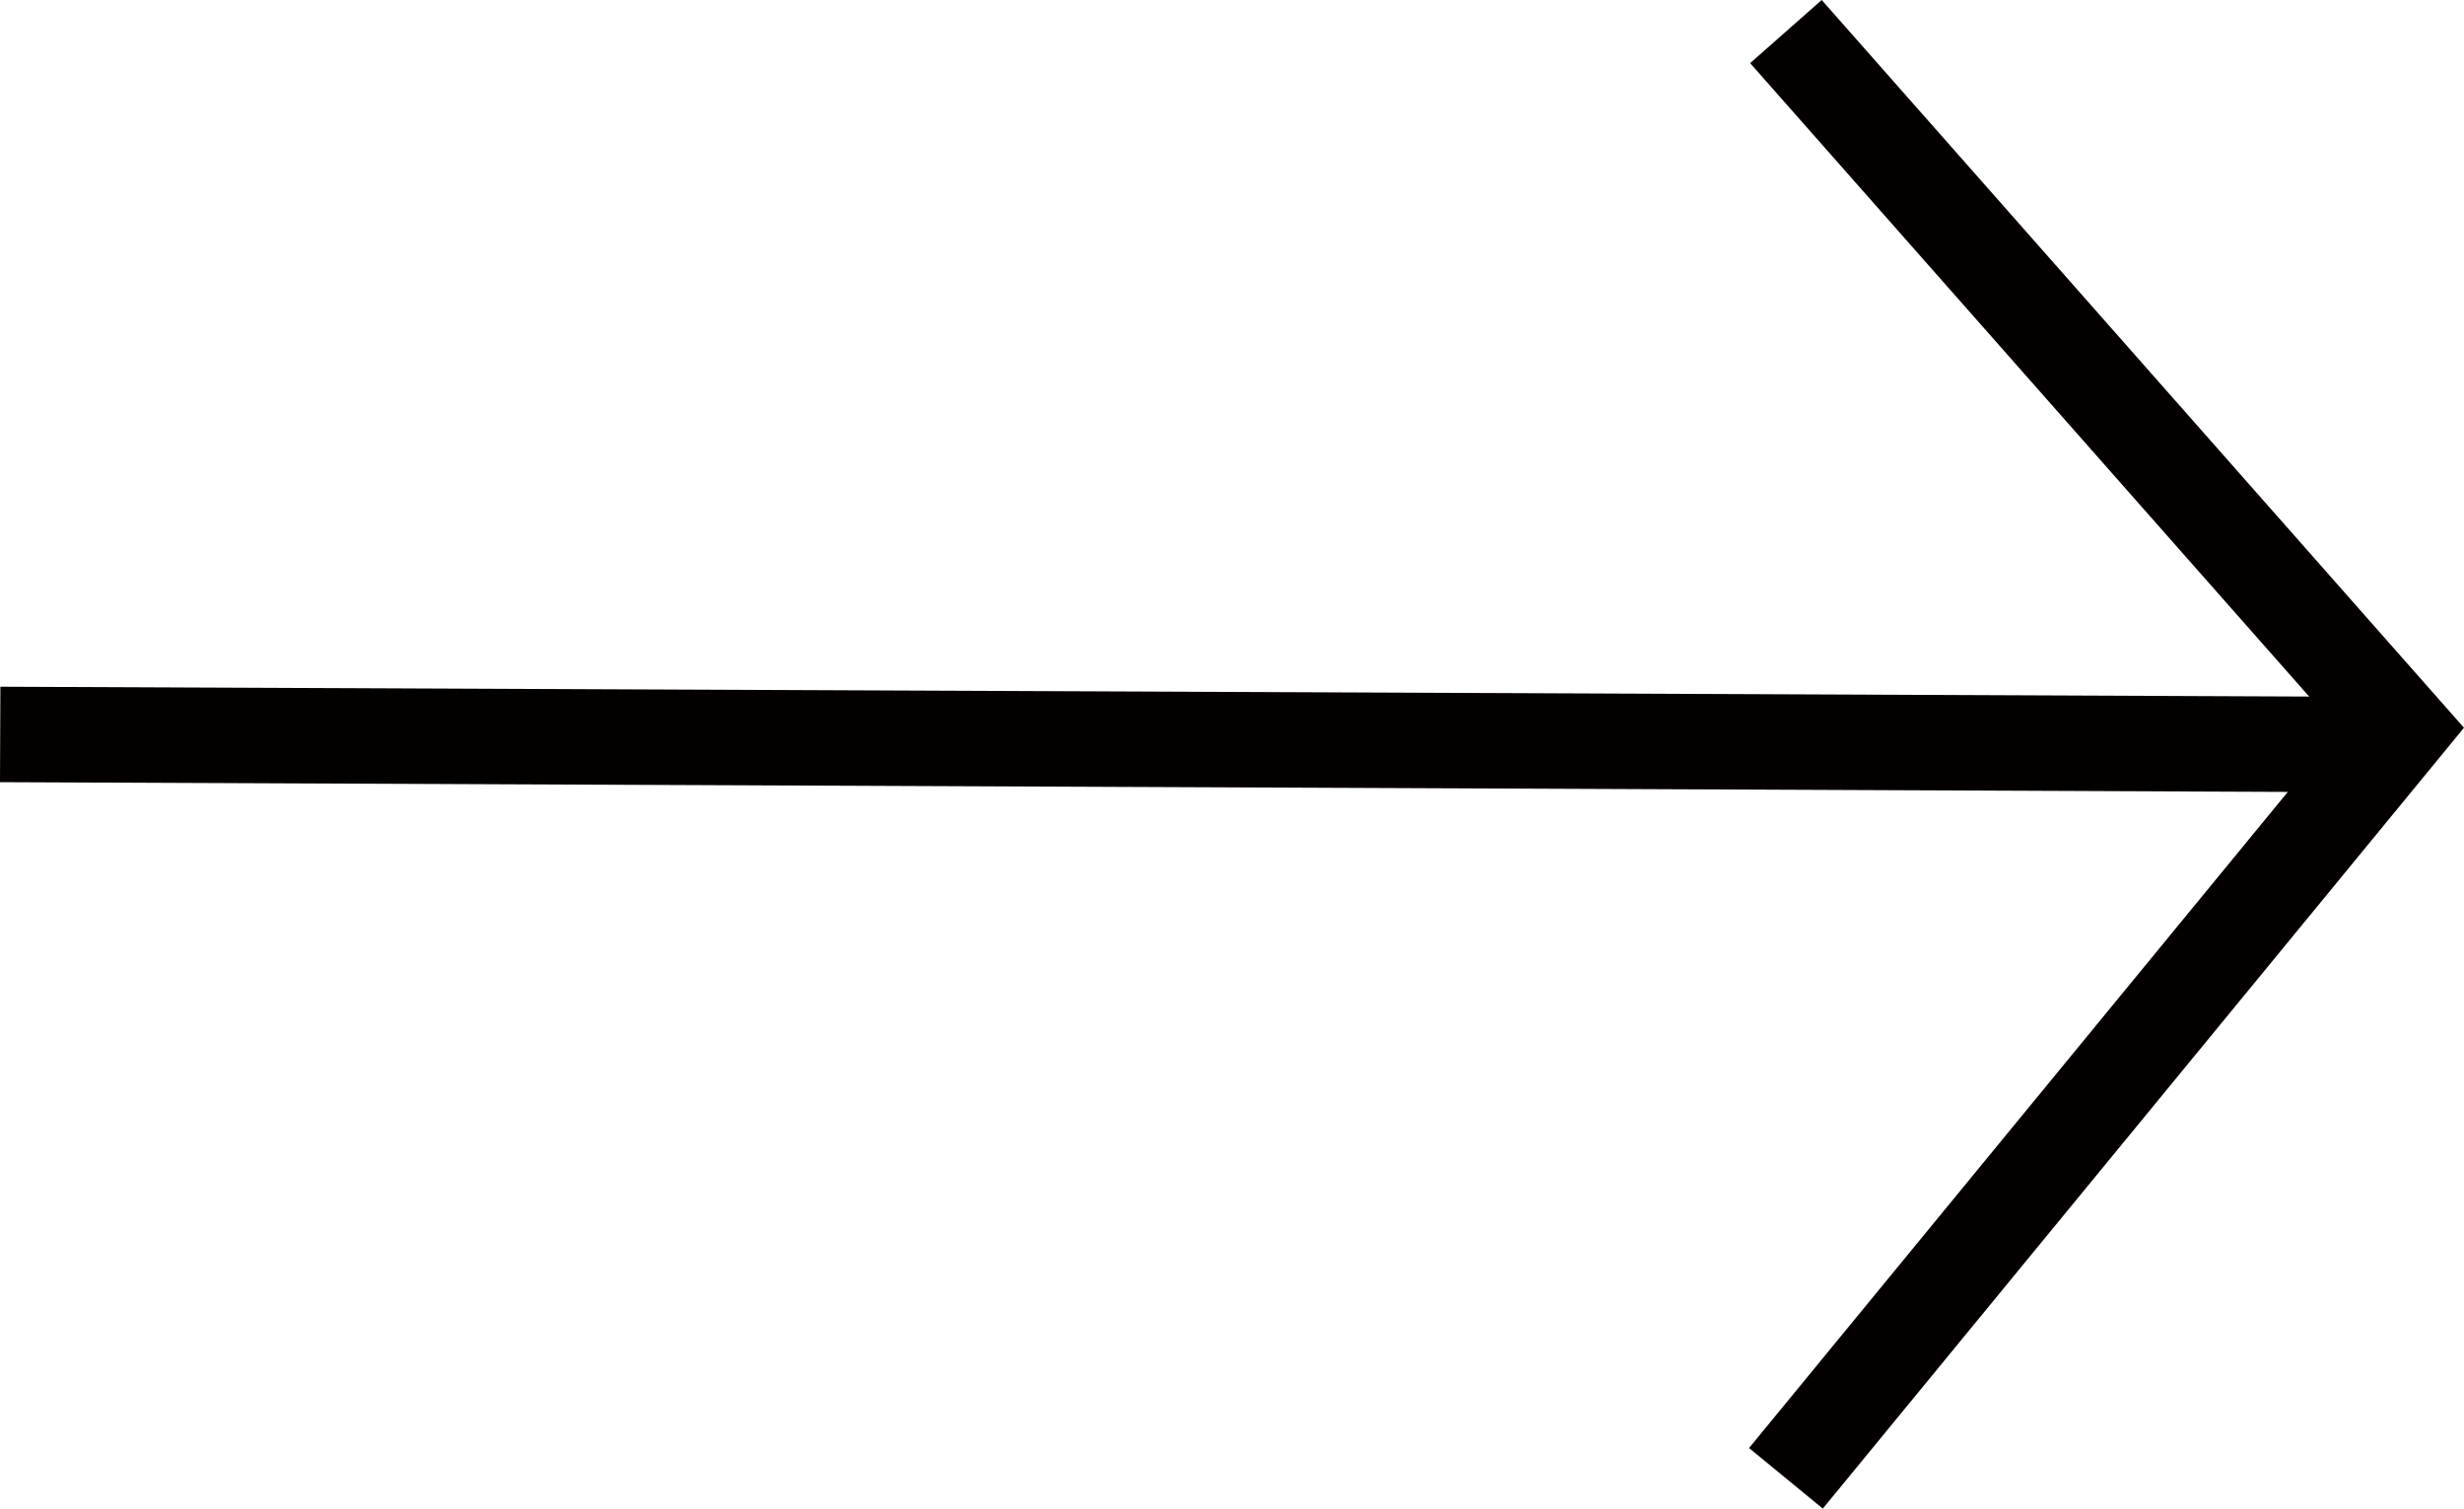
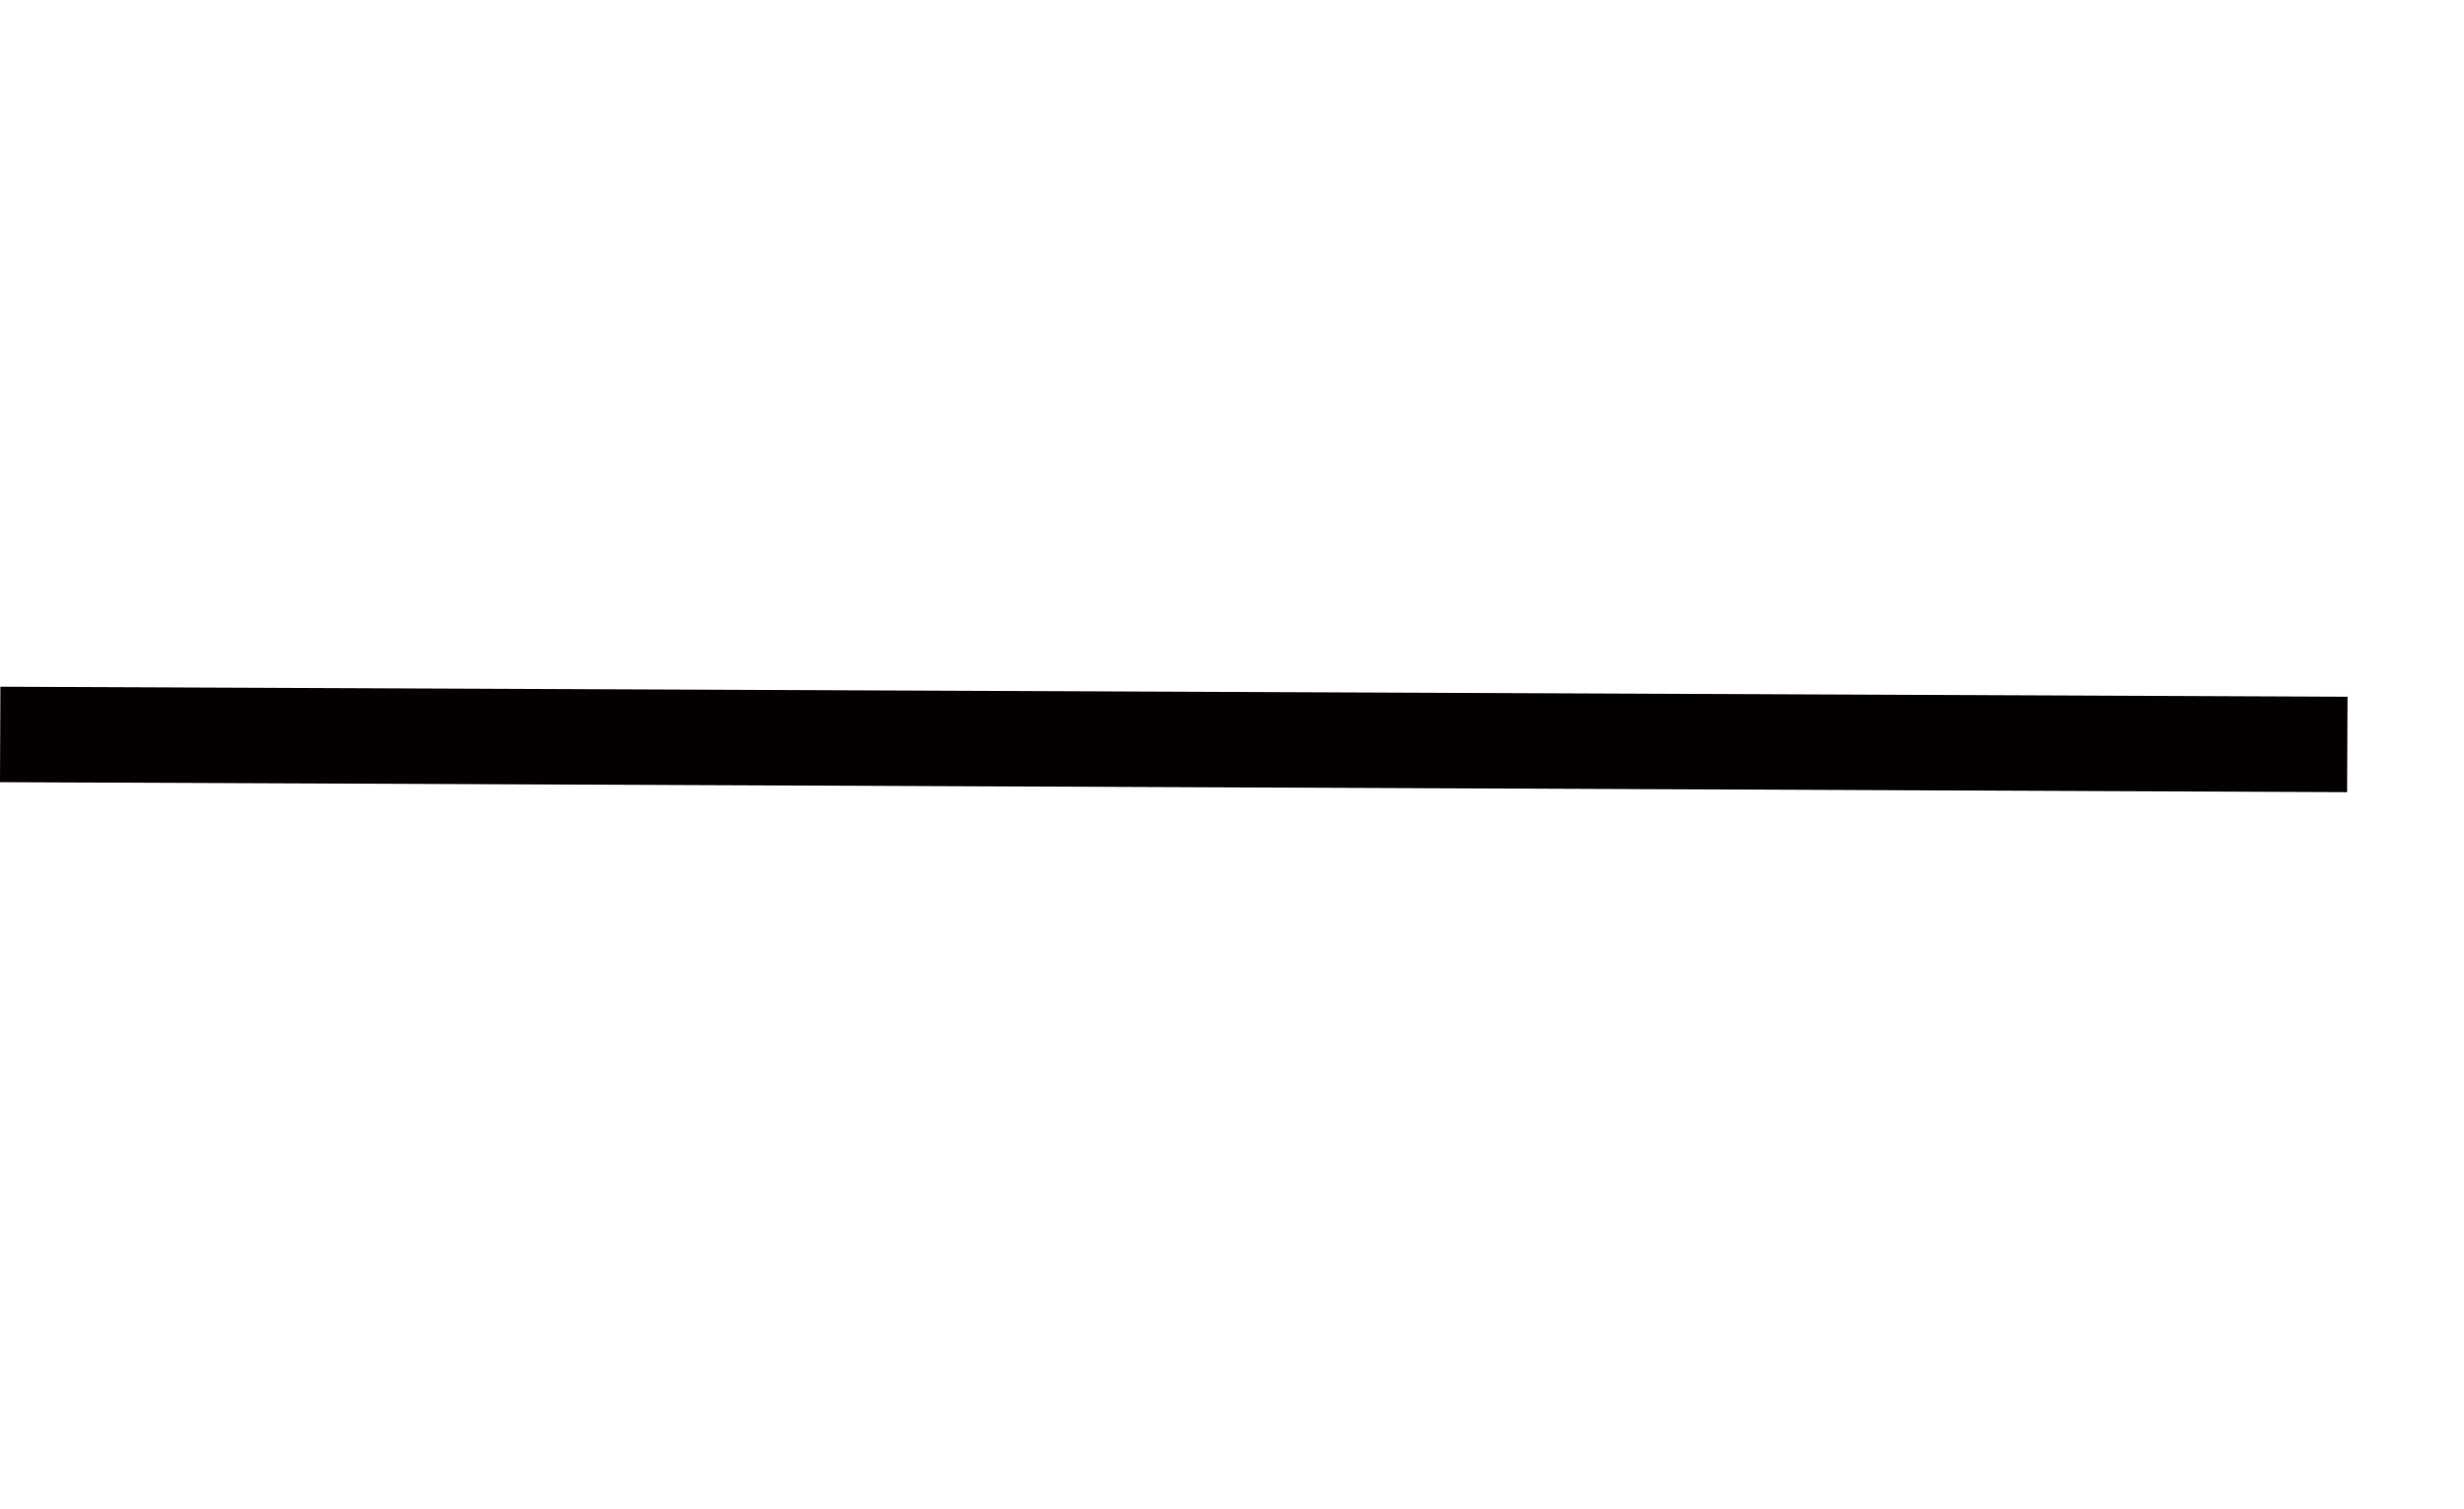
<svg xmlns="http://www.w3.org/2000/svg" width="64.544" height="39.516" viewBox="0 0 64.544 39.516">
  <g id="Group_122" data-name="Group 122" transform="translate(-928.495 -2818.673)">
    <line id="Line_1" data-name="Line 1" x2="61.482" y2="0.262" transform="translate(928.5 2837.911)" fill="none" stroke="#050000" stroke-width="2.5" />
-     <path id="Path_13" data-name="Path 13" d="M3511.466,2733.839l16.12,18.265-16.12,19.631" transform="translate(-2536.189 85.661)" fill="none" stroke="#050000" stroke-width="2.5" />
  </g>
</svg>